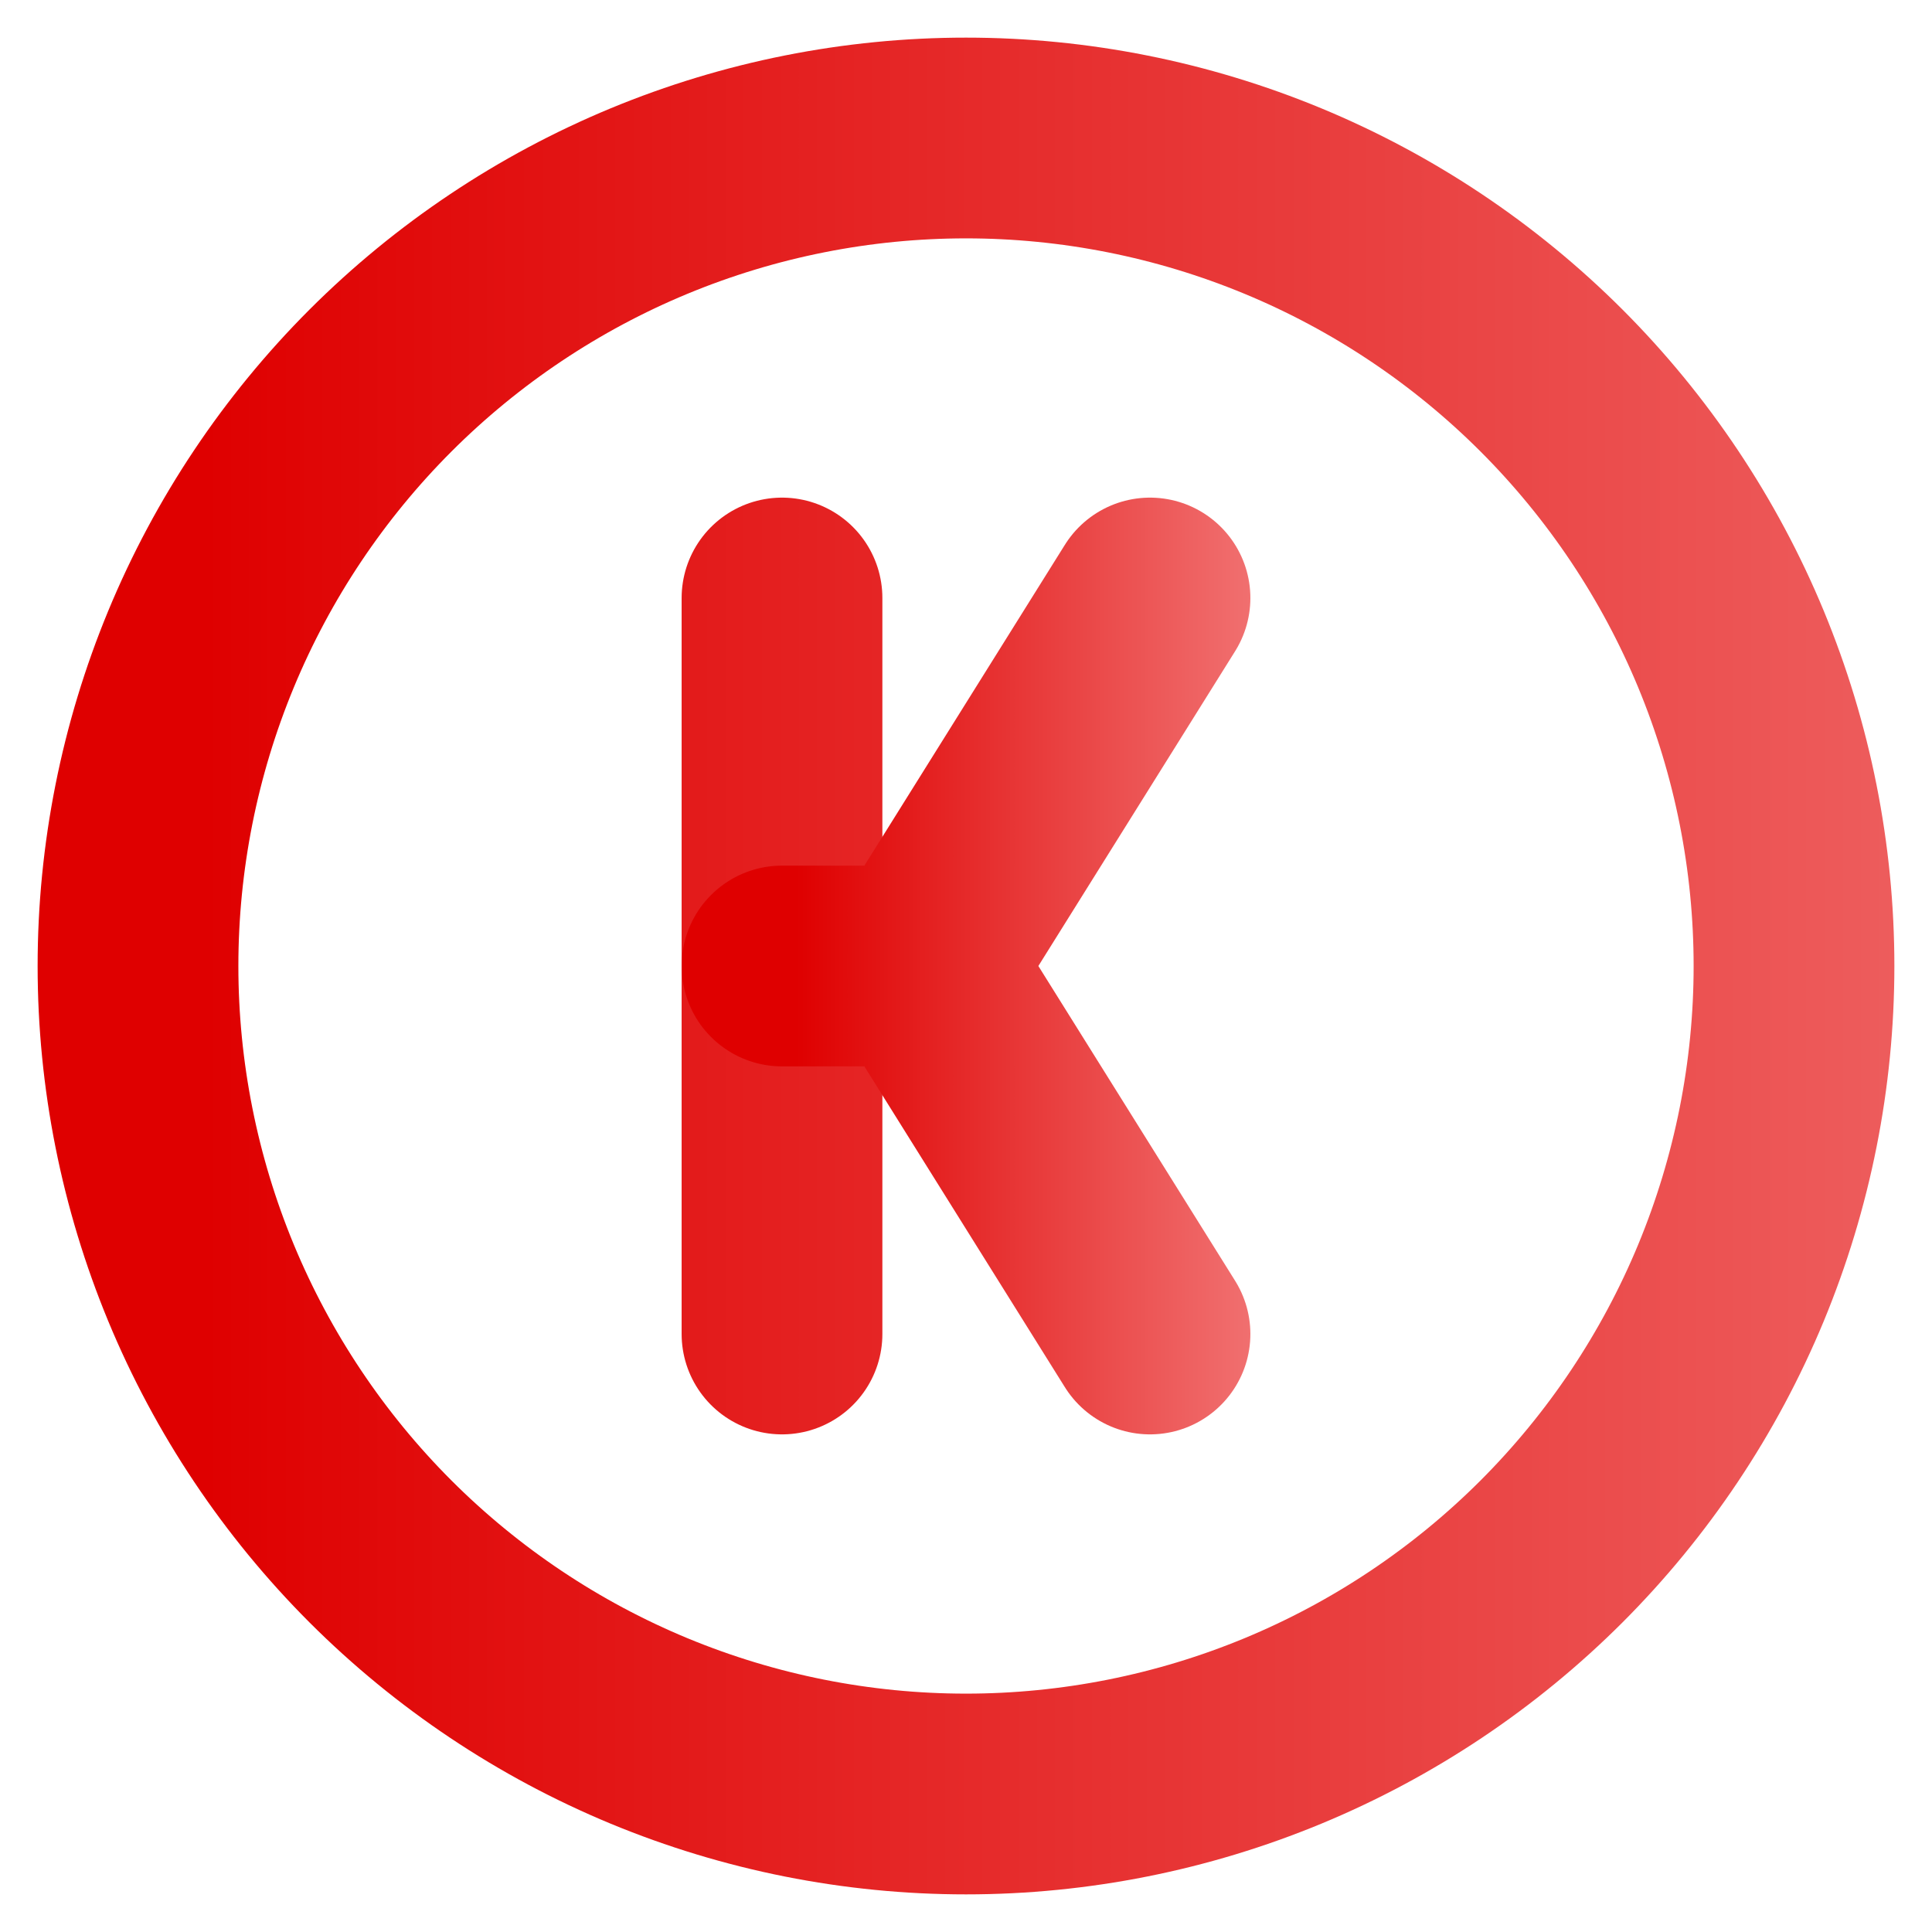
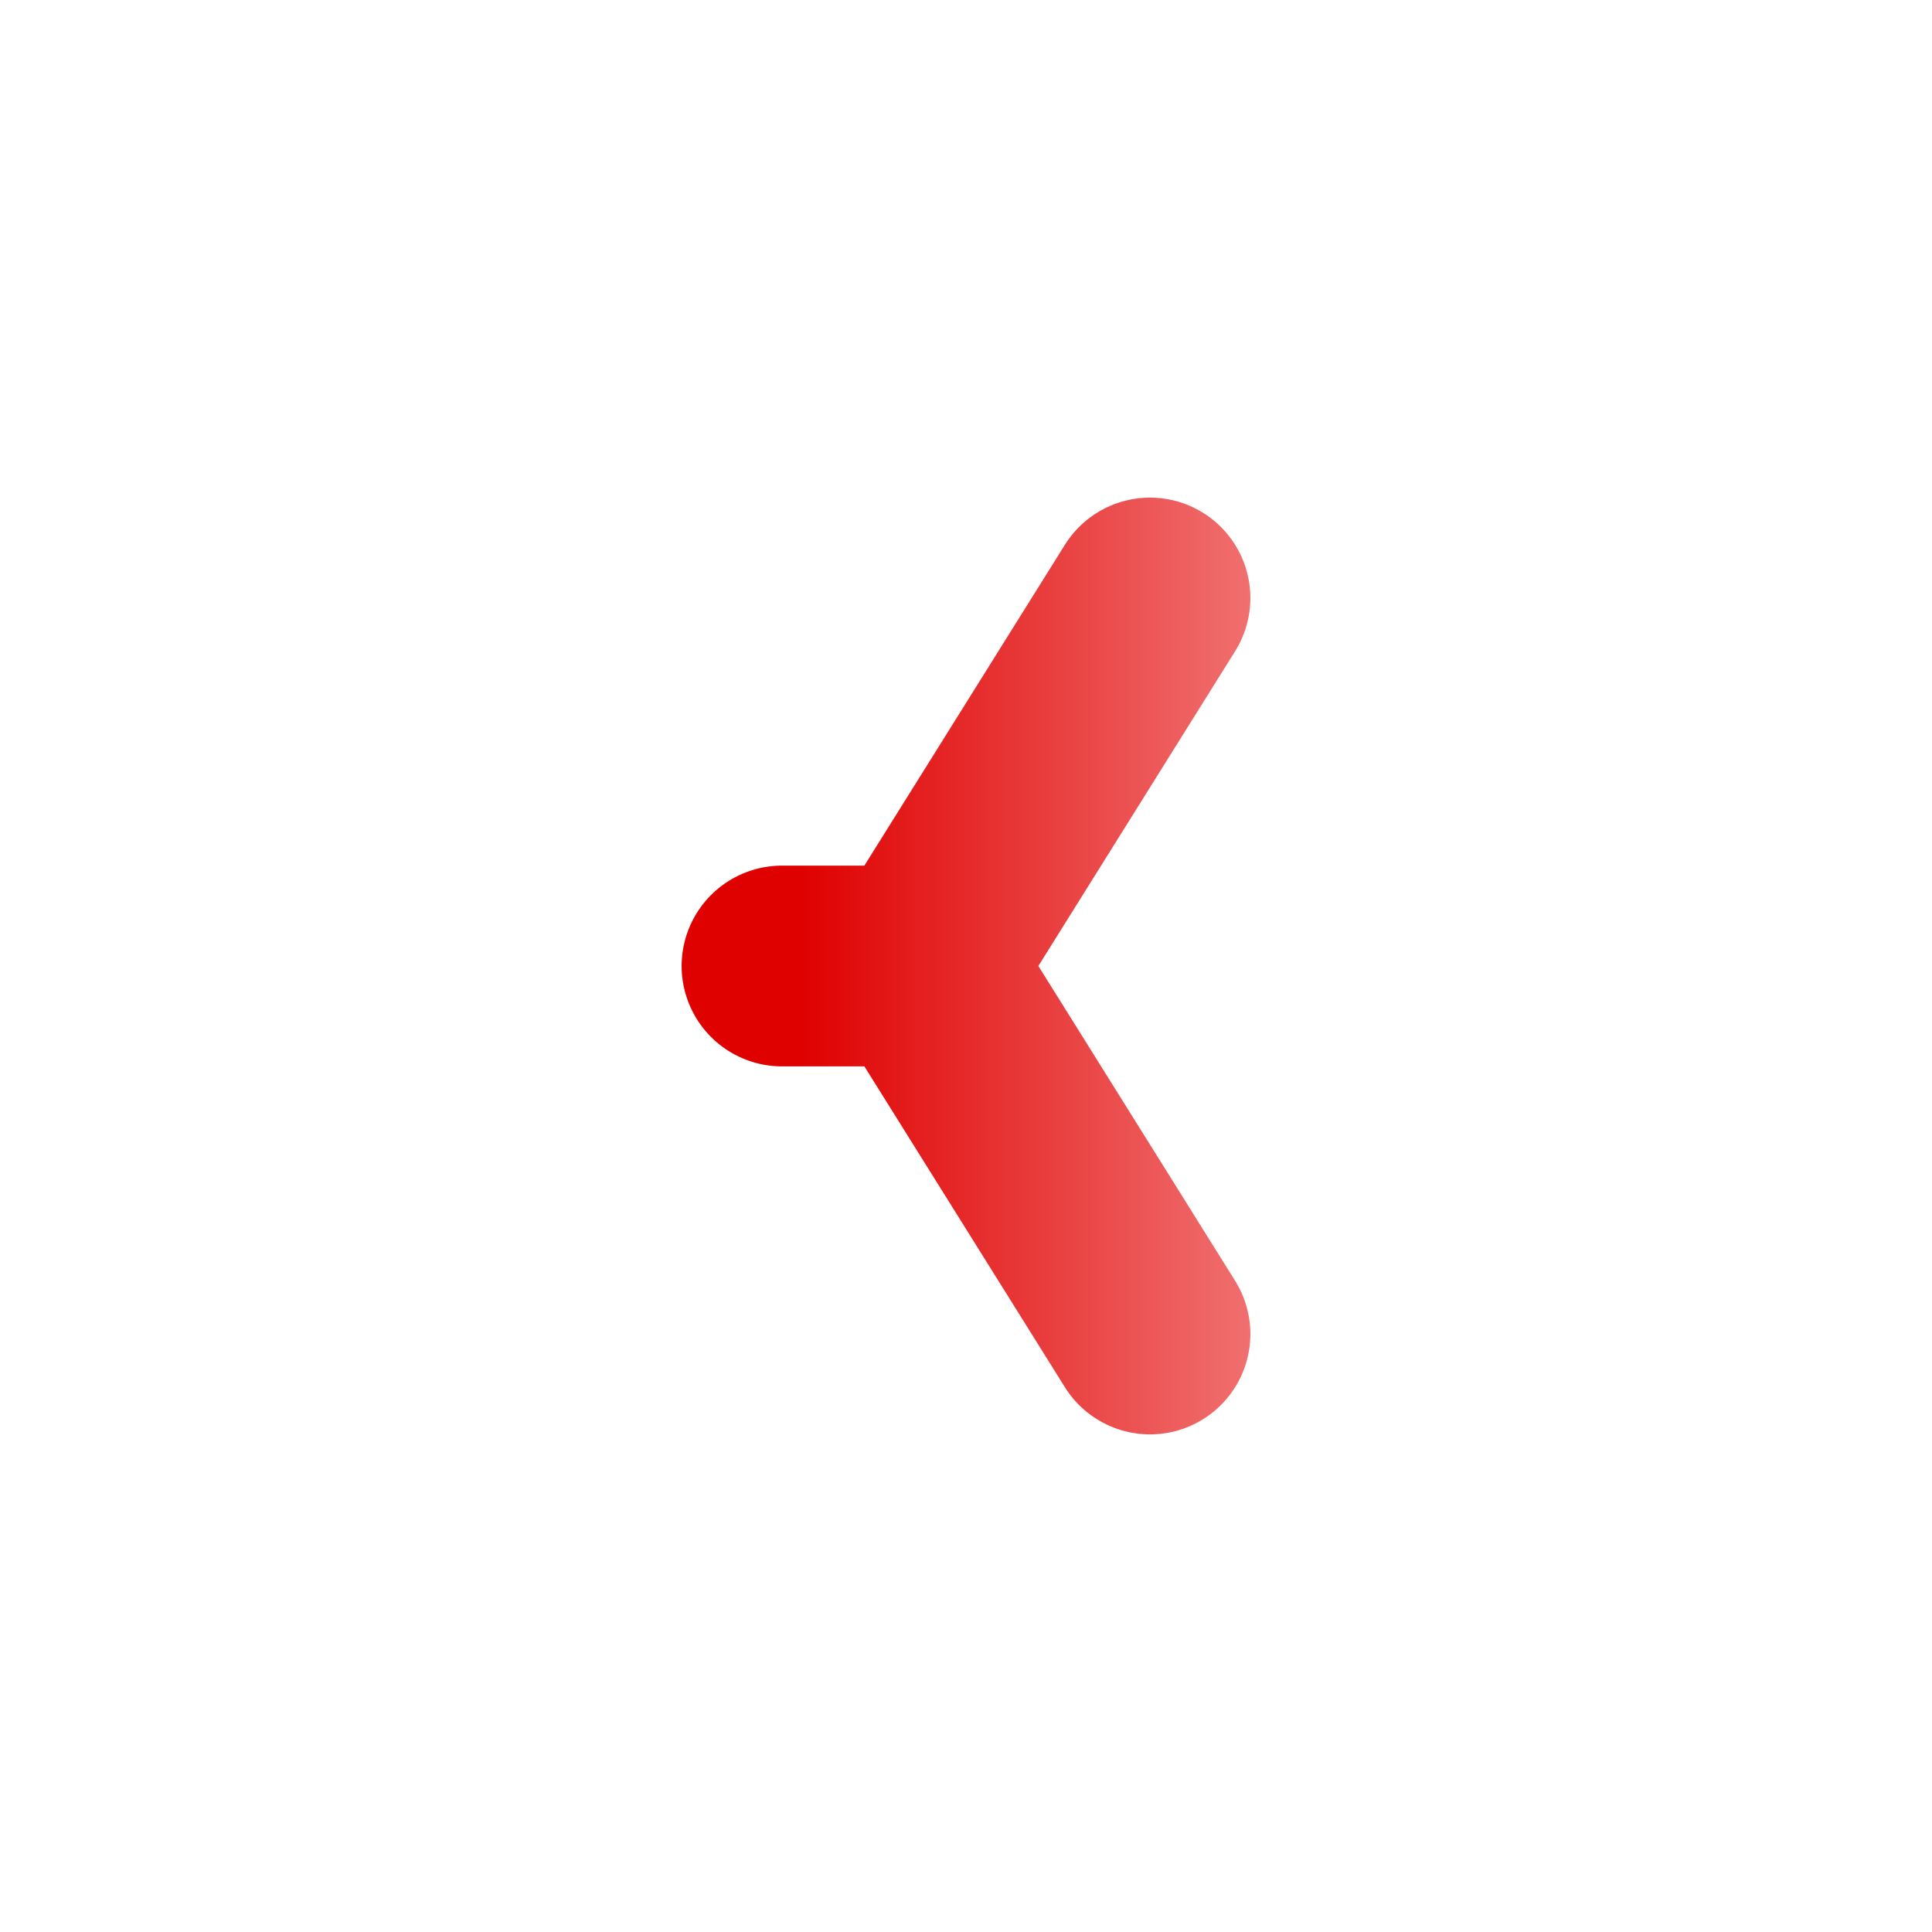
<svg xmlns="http://www.w3.org/2000/svg" width="42" height="42" viewBox="0 0 42 42" fill="none">
-   <path d="M17 13V29M3 21C3 23.364 3.466 25.704 4.37 27.888C5.275 30.072 6.601 32.056 8.272 33.728C9.944 35.399 11.928 36.725 14.112 37.63C16.296 38.534 18.636 39 21 39C23.364 39 25.704 38.534 27.888 37.63C30.072 36.725 32.056 35.399 33.728 33.728C35.399 32.056 36.725 30.072 37.63 27.888C38.534 25.704 39 23.364 39 21C39 18.636 38.534 16.296 37.63 14.112C36.725 11.928 35.399 9.944 33.728 8.272C32.056 6.601 30.072 5.275 27.888 4.37C25.704 3.466 23.364 3 21 3C18.636 3 16.296 3.466 14.112 4.37C11.928 5.275 9.944 6.601 8.272 8.272C6.601 9.944 5.275 11.928 4.37 14.112C3.466 16.296 3 18.636 3 21Z" stroke="url(#paint0_linear_65_9568)" stroke-width="4.364" stroke-linecap="round" stroke-linejoin="round" />
  <path d="M25 13L20 21M20 21L25 29M20 21H17" stroke="url(#paint1_linear_65_9568)" stroke-width="4.364" stroke-linecap="round" stroke-linejoin="round" />
  <defs>
    <linearGradient id="paint0_linear_65_9568" x1="4.418" y1="21" x2="85.266" y2="21" gradientUnits="userSpaceOnUse">
      <stop stop-color="#DF0000" />
      <stop offset="1" stop-color="#FFCBCB" />
    </linearGradient>
    <linearGradient id="paint1_linear_65_9568" x1="17.315" y1="21" x2="35.281" y2="21" gradientUnits="userSpaceOnUse">
      <stop stop-color="#DF0000" />
      <stop offset="1" stop-color="#FFCBCB" />
    </linearGradient>
  </defs>
</svg>